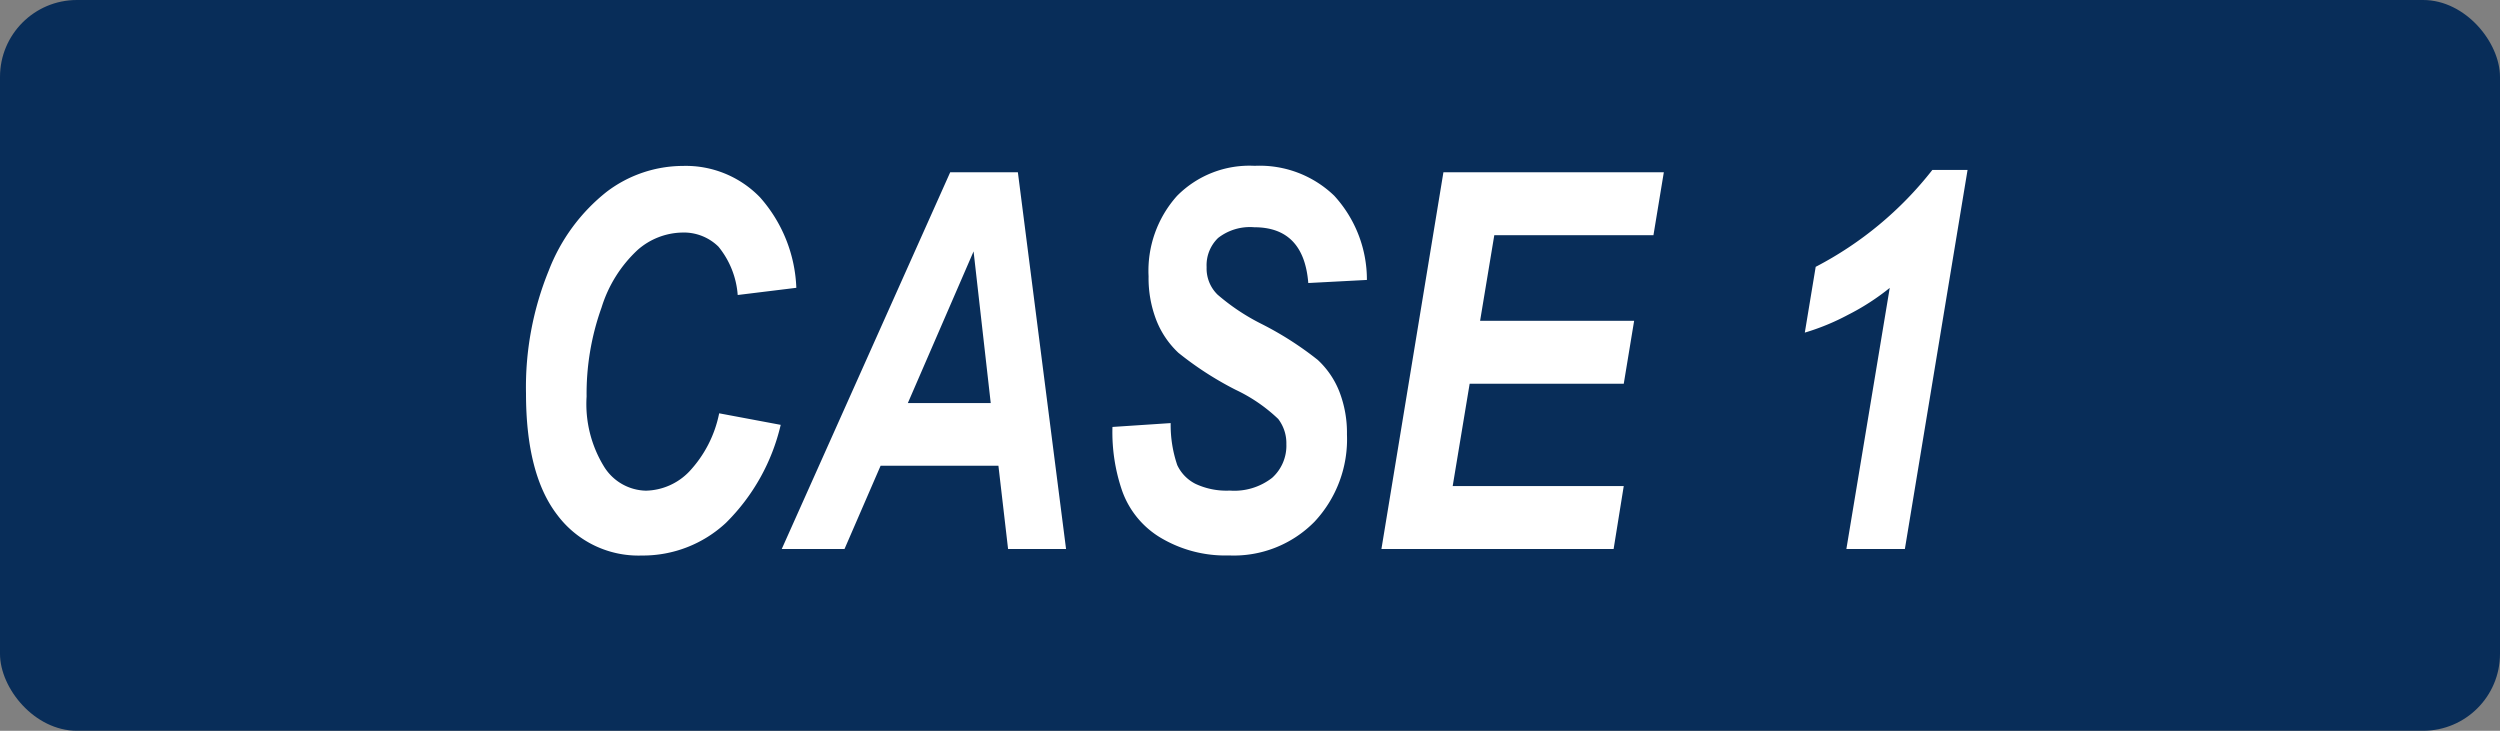
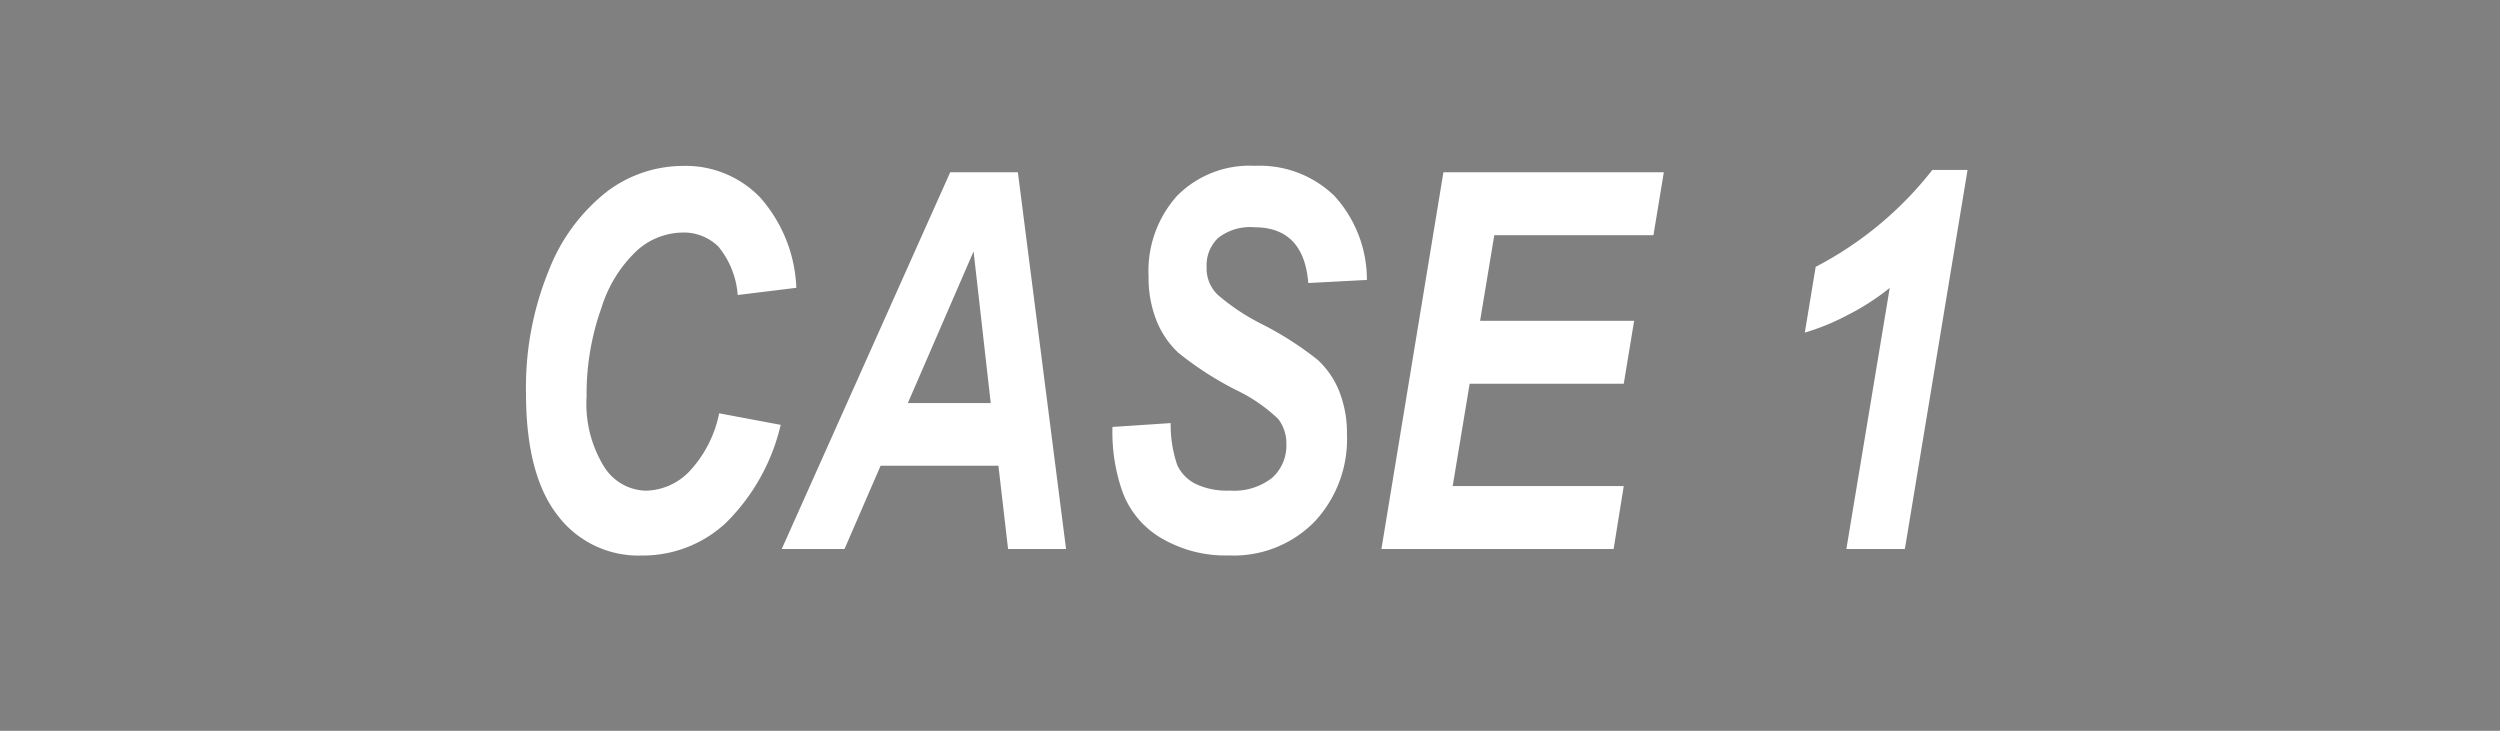
<svg xmlns="http://www.w3.org/2000/svg" width="130" height="38" viewBox="0 0 130 38">
  <rect x="0" y="0" width="130" height="38" fill="#808080" stroke="none" />
  <g id="img_case1" transform="translate(0 -0.494)">
-     <rect id="長方形_4918" data-name="長方形 4918" width="130" height="38" rx="4" transform="translate(0 0.494)" fill="#082d59" />
    <path id="パス_883" data-name="パス 883" d="M-8.194,3.405l3.2.6A10.54,10.54,0,0,1-7.841,9.1,6.333,6.333,0,0,1-12.207,10.8a5.269,5.269,0,0,1-4.405-2.11q-1.627-2.11-1.627-6.33a16.055,16.055,0,0,1,1.183-6.377,9.631,9.631,0,0,1,3.016-4.1,6.581,6.581,0,0,1,3.968-1.342A5.363,5.363,0,0,1-6.066-7.821a7.508,7.508,0,0,1,1.884,4.7l-3.048.374a4.5,4.5,0,0,0-1-2.512,2.565,2.565,0,0,0-1.9-.735,3.61,3.61,0,0,0-2.3.9,6.836,6.836,0,0,0-1.881,3,13.281,13.281,0,0,0-.777,4.631,6.208,6.208,0,0,0,.9,3.628,2.625,2.625,0,0,0,2.183,1.263,3.216,3.216,0,0,0,2.26-1A6.207,6.207,0,0,0-8.194,3.405ZM6.327,6.132H.2l-1.877,4.33H-4.941L3.82-9.13H7.338L9.844,10.462H6.829Zm-.4-3.261L5.035-5.014,1.617,2.871Zm6.334,1.243,3.023-.2A6.481,6.481,0,0,0,15.627,6.1a2.081,2.081,0,0,0,.939.969,3.787,3.787,0,0,0,1.788.354A3.2,3.2,0,0,0,20.56,6.76a2.248,2.248,0,0,0,.74-1.751,2.075,2.075,0,0,0-.424-1.31,8.356,8.356,0,0,0-2.2-1.51A17.079,17.079,0,0,1,15.685.258,4.656,4.656,0,0,1,14.54-1.432a6.057,6.057,0,0,1-.405-2.285A5.837,5.837,0,0,1,15.614-7.9a5.293,5.293,0,0,1,4.039-1.564,5.581,5.581,0,0,1,4.135,1.554,6.458,6.458,0,0,1,1.7,4.38l-3.048.16q-.232-2.9-2.811-2.9a2.693,2.693,0,0,0-1.876.555,1.969,1.969,0,0,0-.6,1.519,1.9,1.9,0,0,0,.571,1.432,11.08,11.08,0,0,0,2.242,1.5A17.054,17.054,0,0,1,22.93.627a4.465,4.465,0,0,1,1.128,1.656,5.938,5.938,0,0,1,.393,2.223A6.277,6.277,0,0,1,22.766,9.04a5.884,5.884,0,0,1-4.45,1.756,6.569,6.569,0,0,1-3.556-.922,4.65,4.65,0,0,1-2.007-2.459A9.359,9.359,0,0,1,12.257,4.114Zm13.982,6.348L29.467-9.13H40.928l-.54,3.274H32.112l-.738,4.45h8.01l-.54,3.274H30.831l-.882,5.319h8.895l-.527,3.274ZM48.259-.791l.566-3.421a18.561,18.561,0,0,0,6.066-5.038h1.831L53.462,10.462H50.42L52.675-3.116a12.271,12.271,0,0,1-2.169,1.4A12.08,12.08,0,0,1,48.259-.791Z" transform="translate(45.591 18.581)" fill="#fff" />
  </g>
</svg>